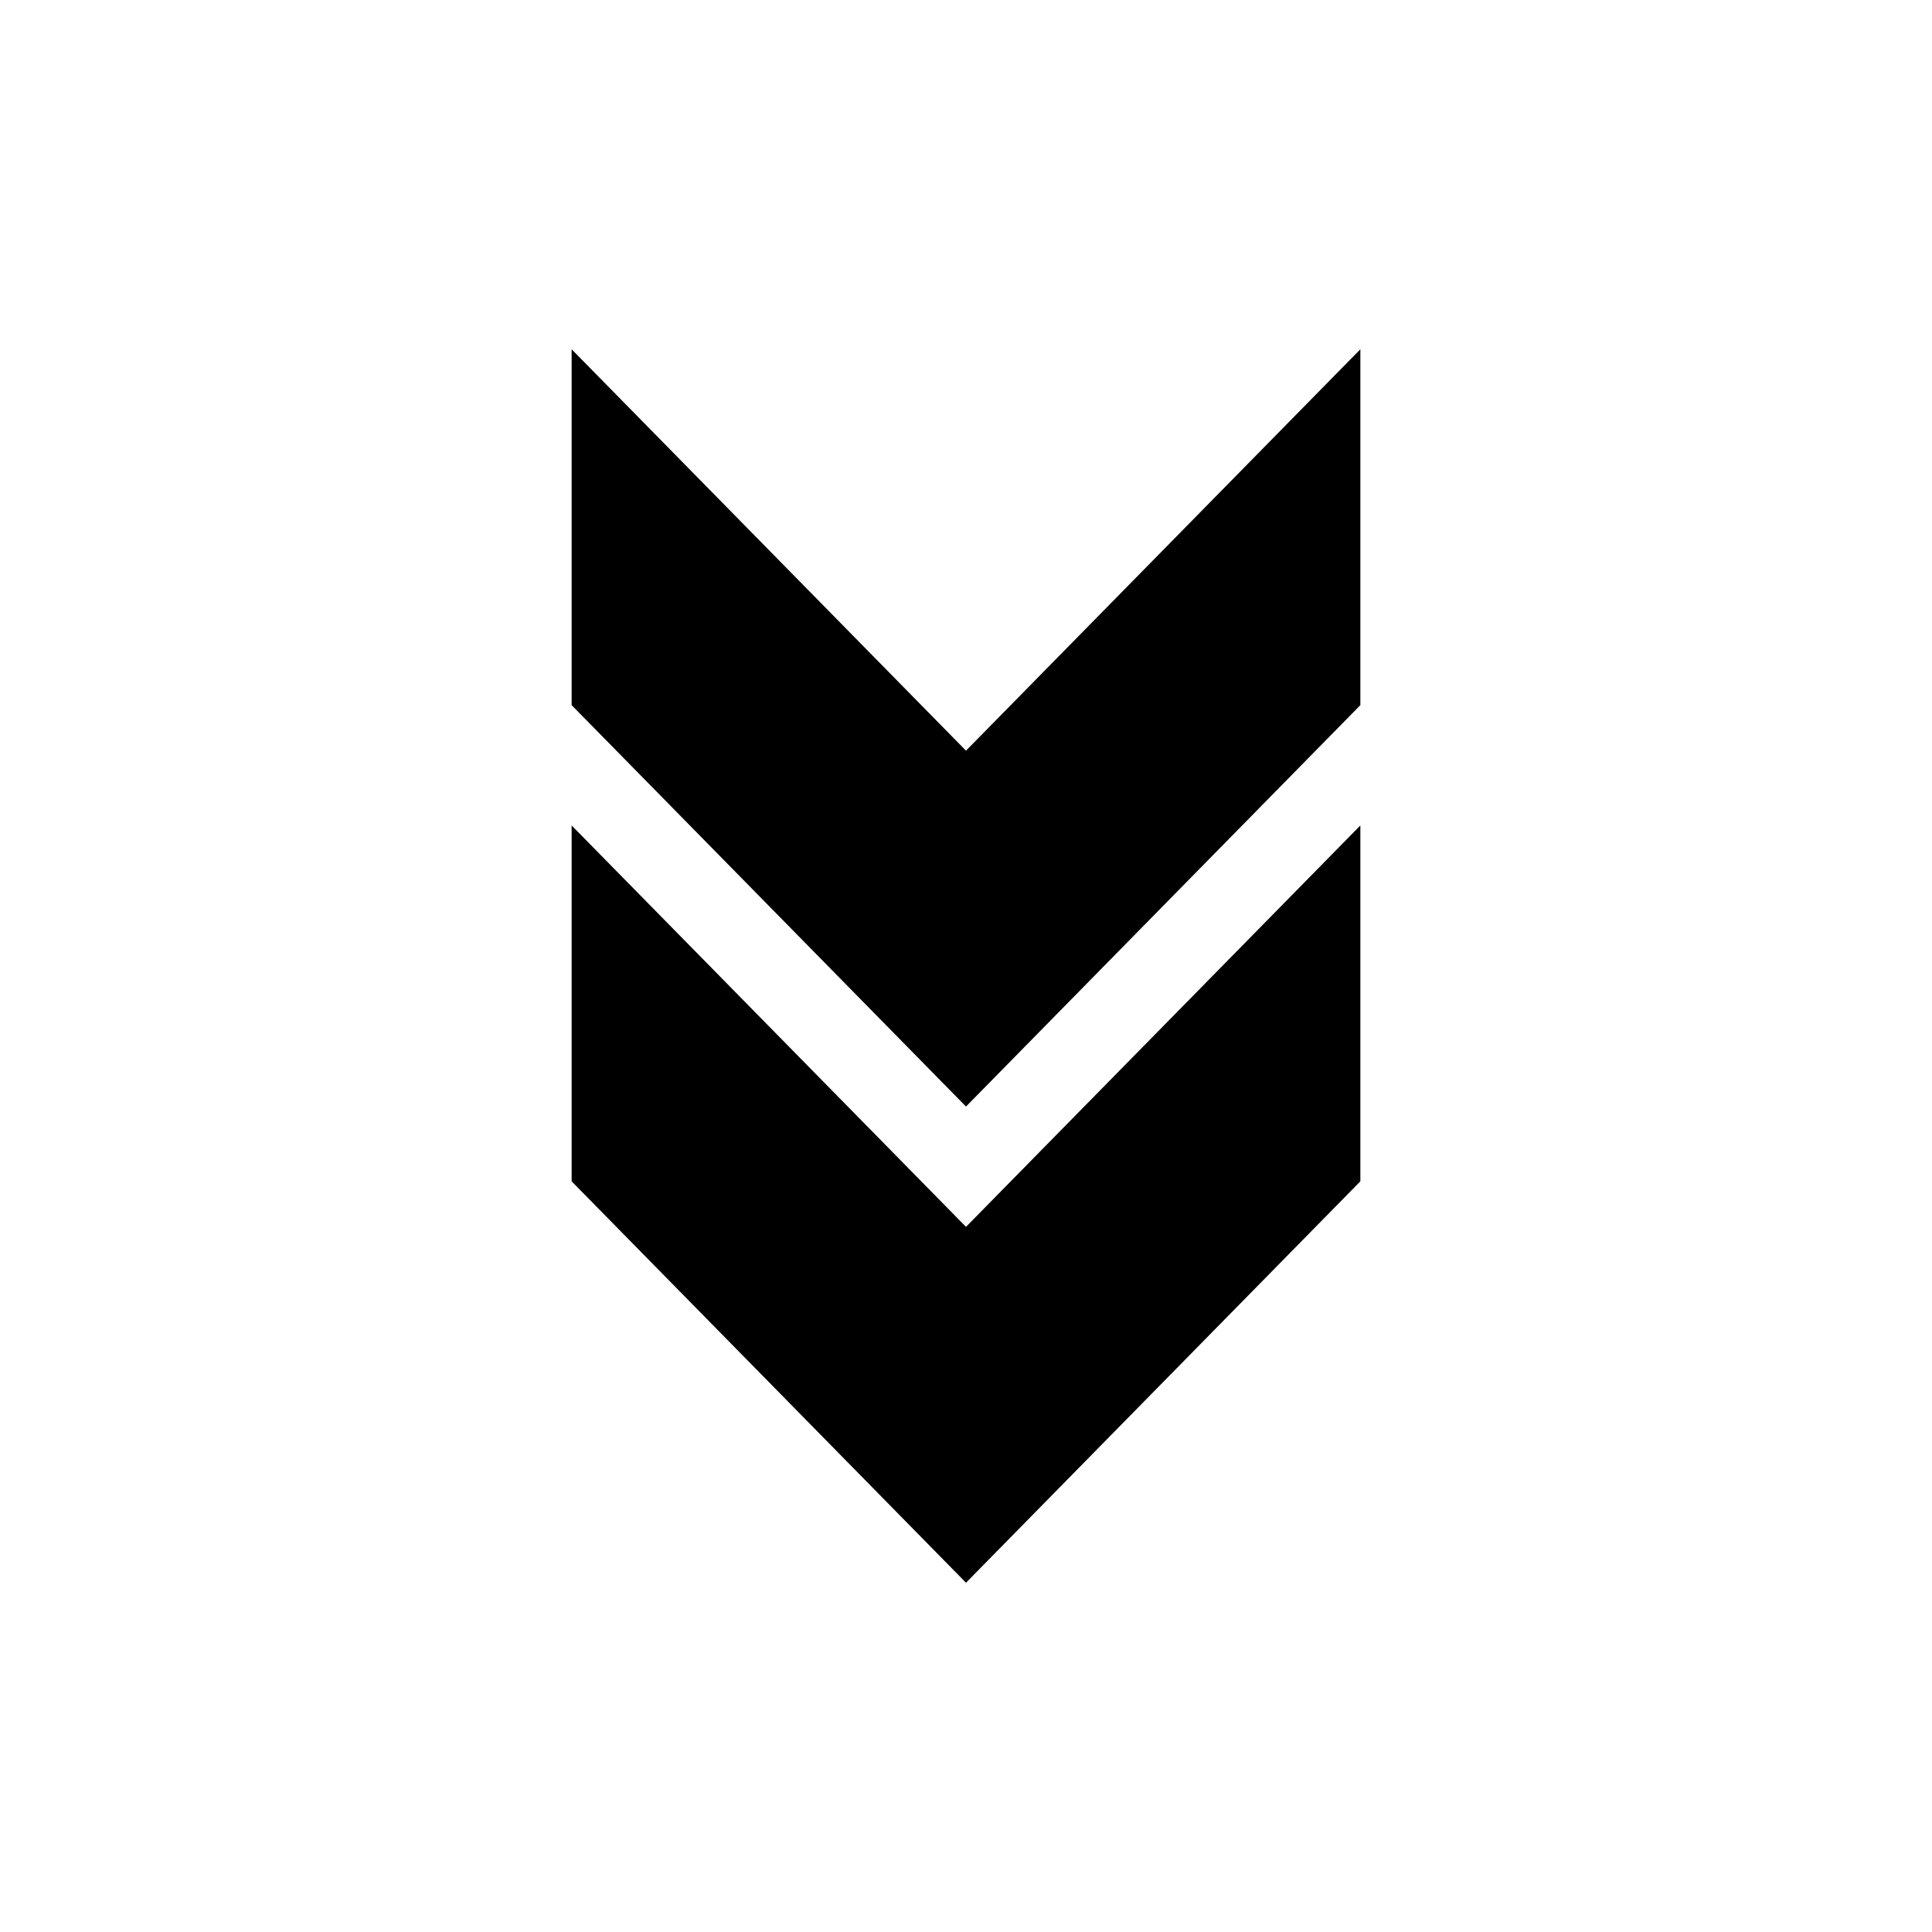
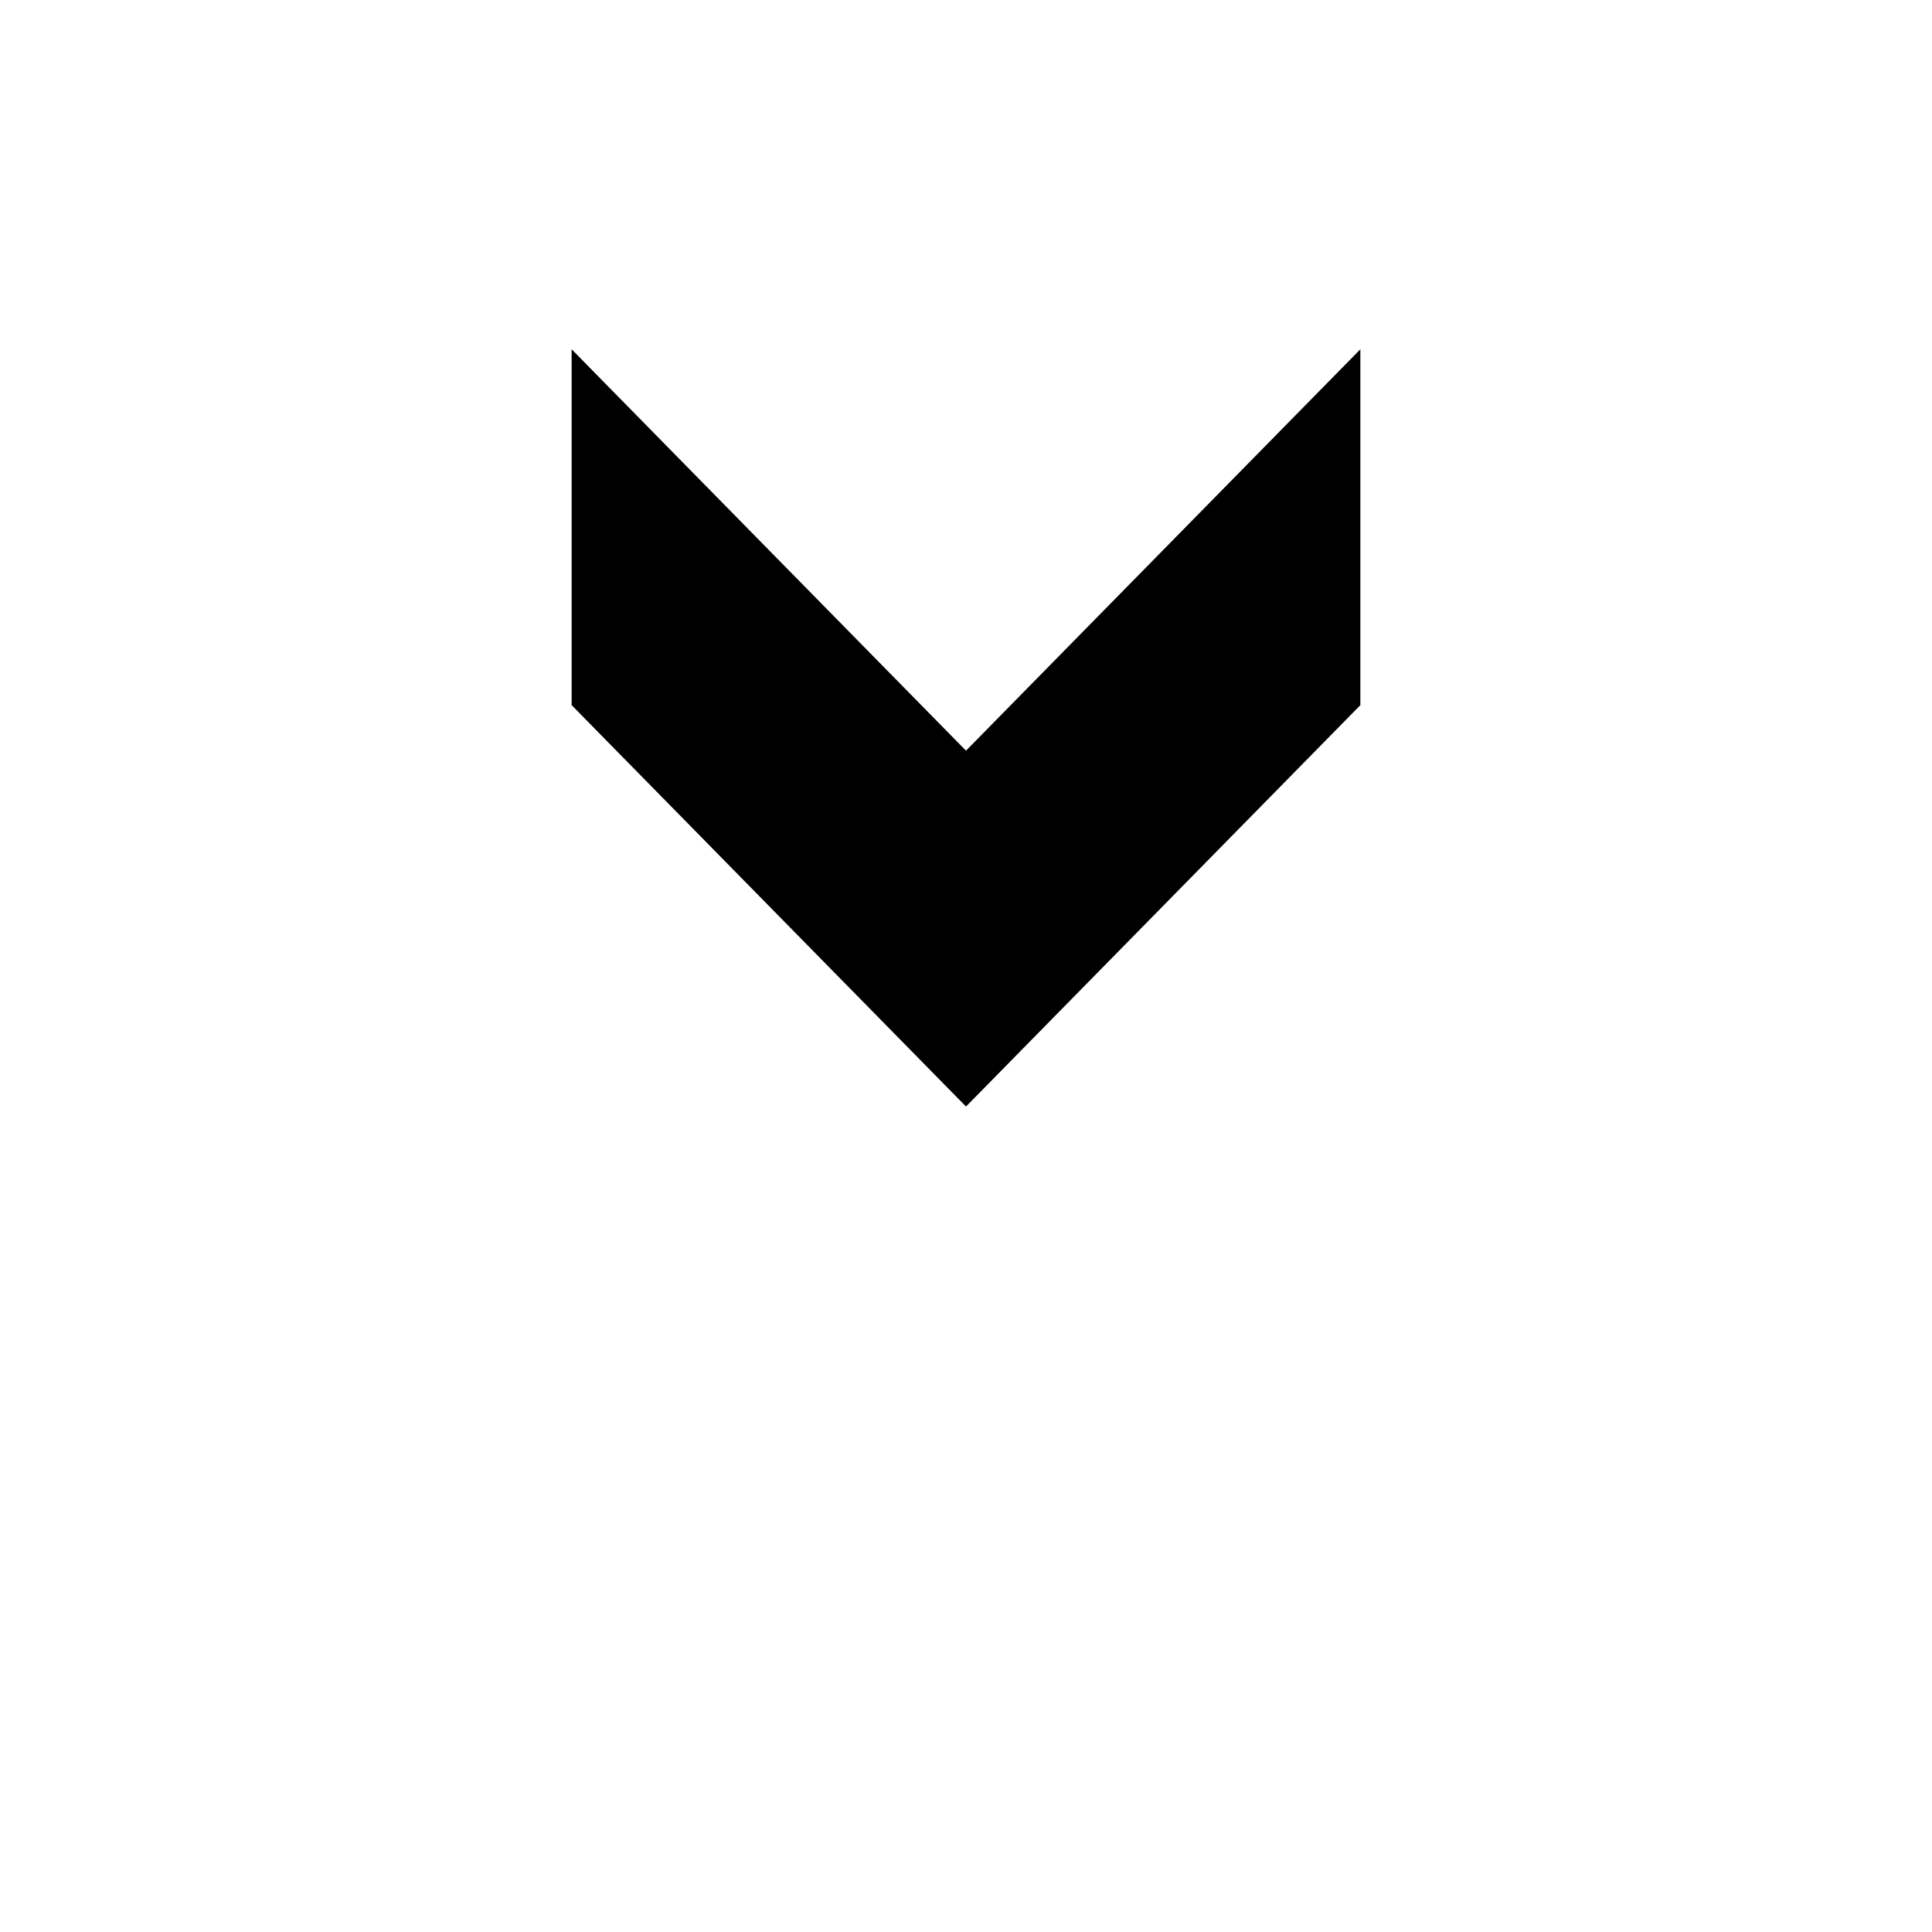
<svg xmlns="http://www.w3.org/2000/svg" id="Layer_2" width="87.84" height="87.84" viewBox="0 0 87.84 87.84">
  <defs>
    <style>.cls-1{fill:none;}</style>
  </defs>
  <g id="Layer_1-2">
    <g>
      <g>
-         <polygon points="61.85 37.53 43.92 55.78 25.99 37.53 25.99 53.71 43.92 71.96 61.85 53.71 61.85 37.53" />
        <polygon points="61.85 15.88 43.92 34.13 25.99 15.88 25.99 32.06 43.92 50.31 61.85 32.06 61.85 15.88" />
      </g>
-       <rect class="cls-1" width="87.84" height="87.84" />
    </g>
  </g>
</svg>